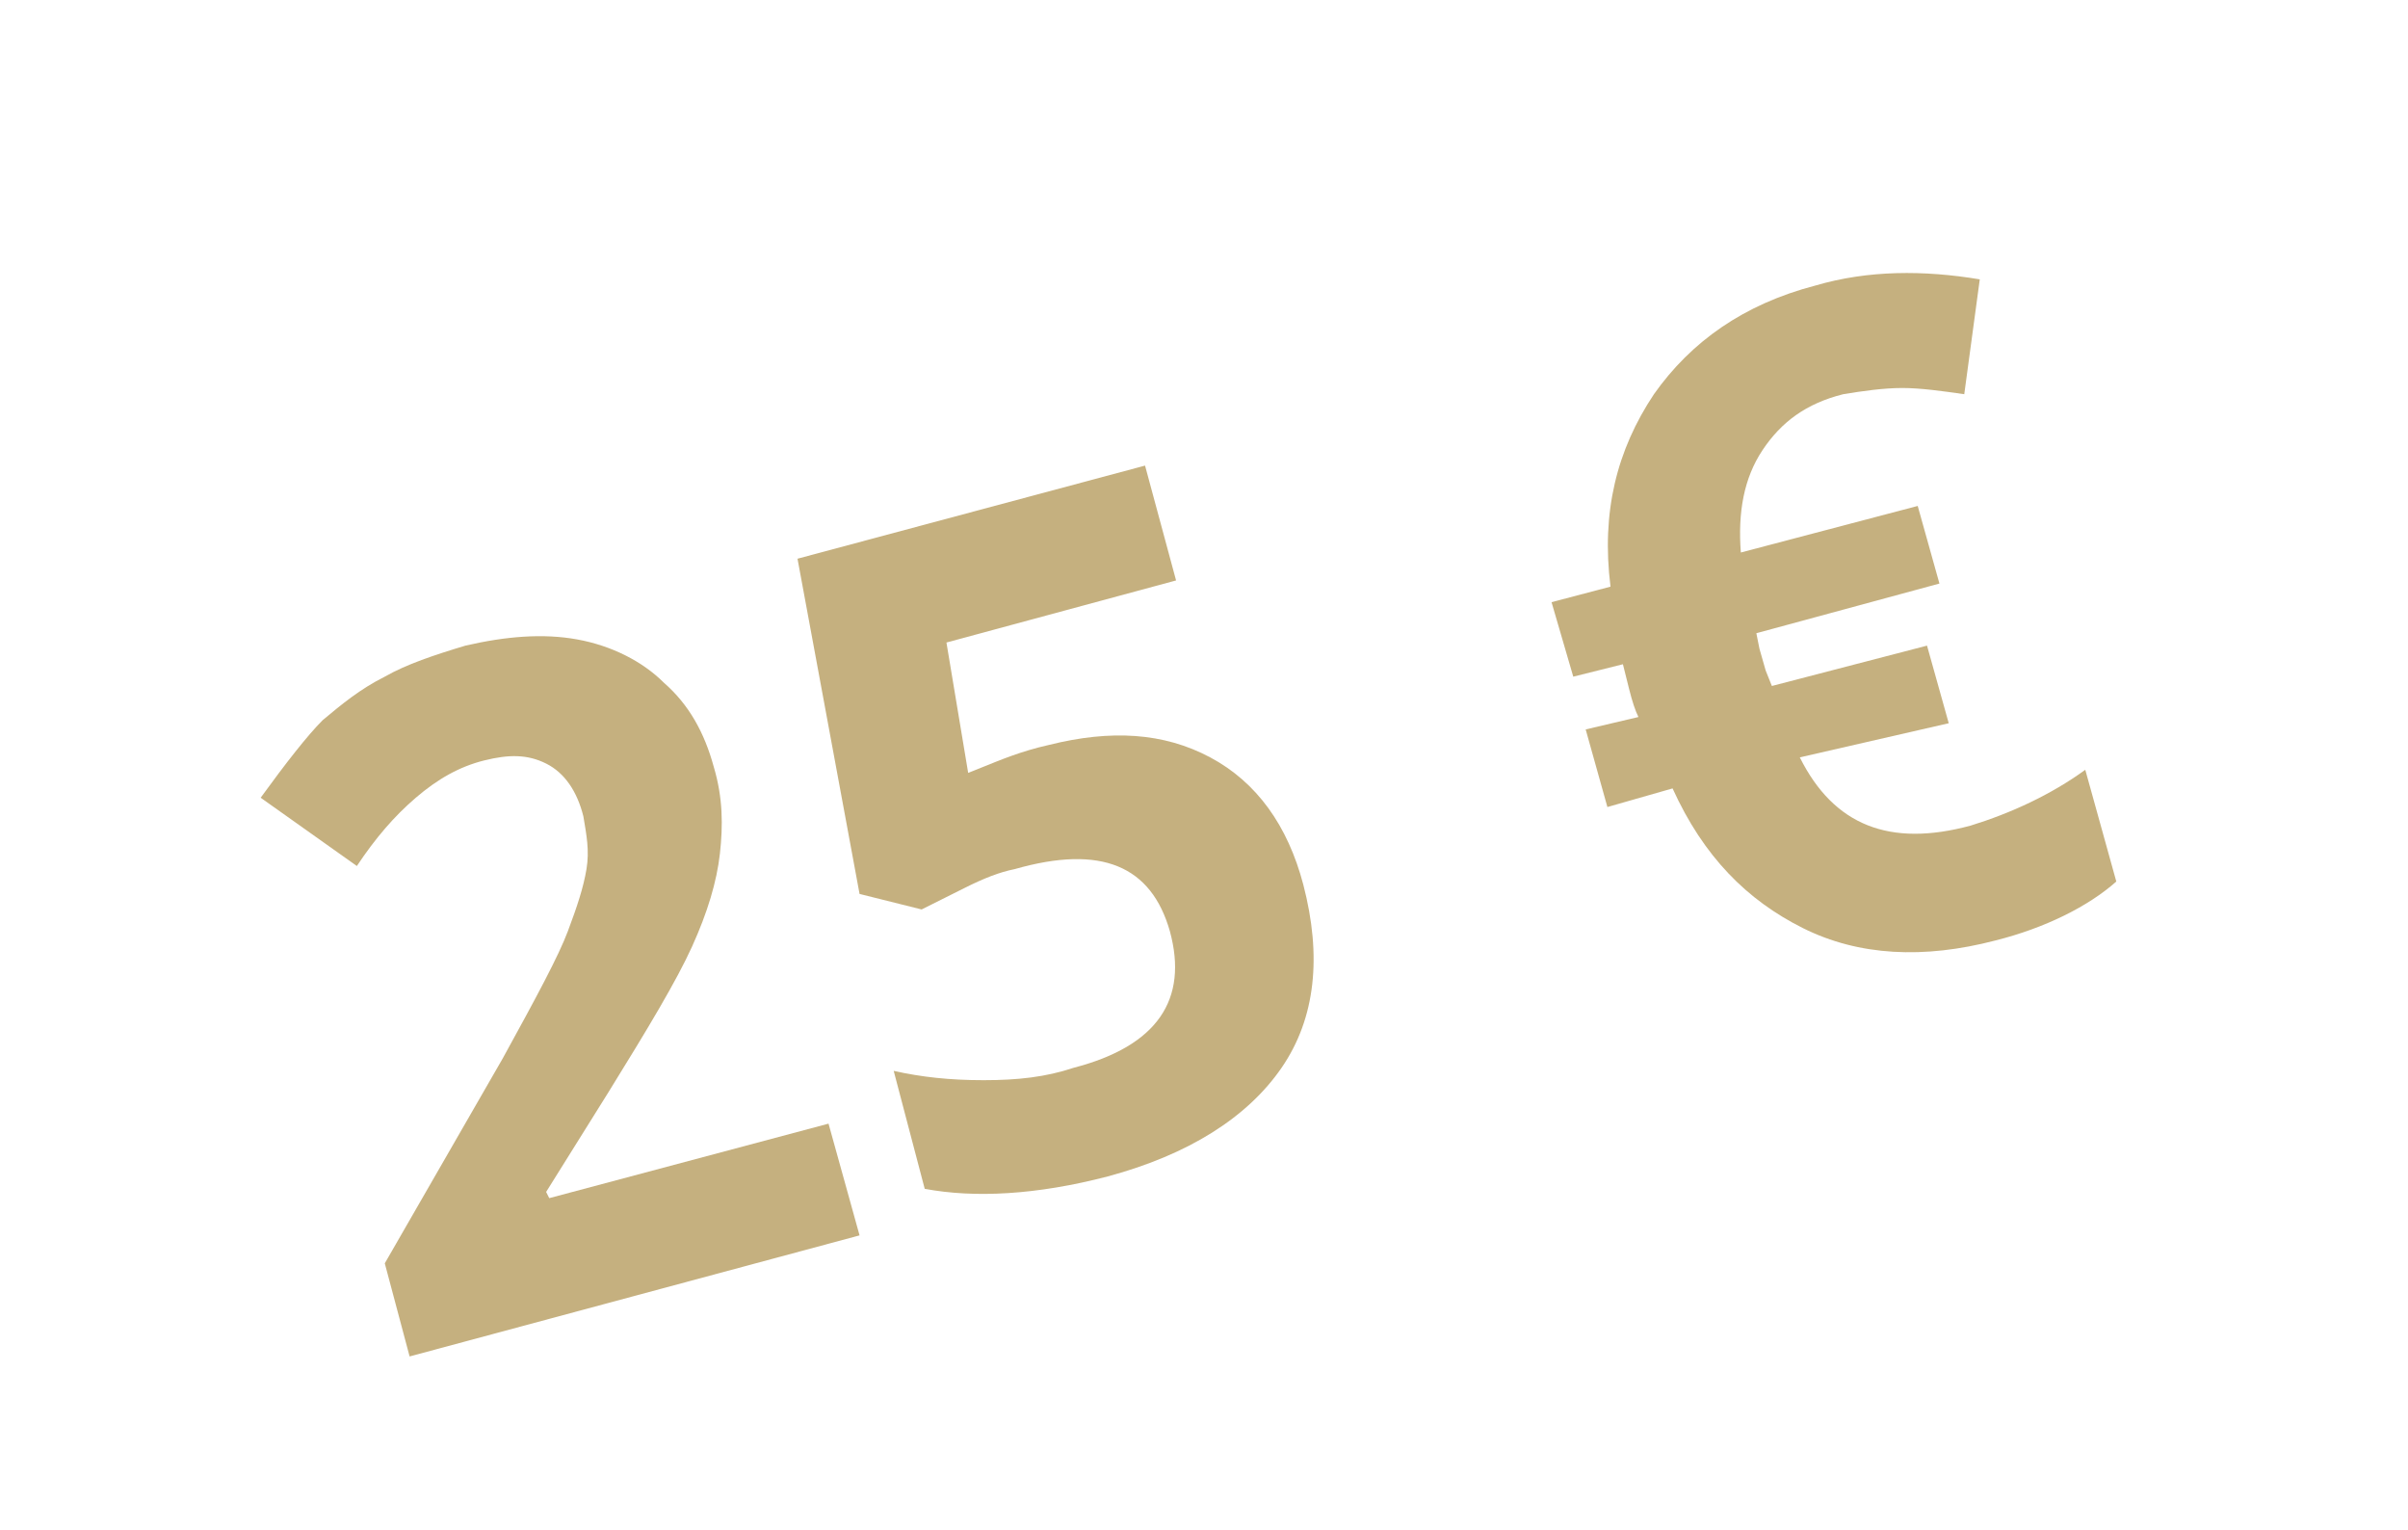
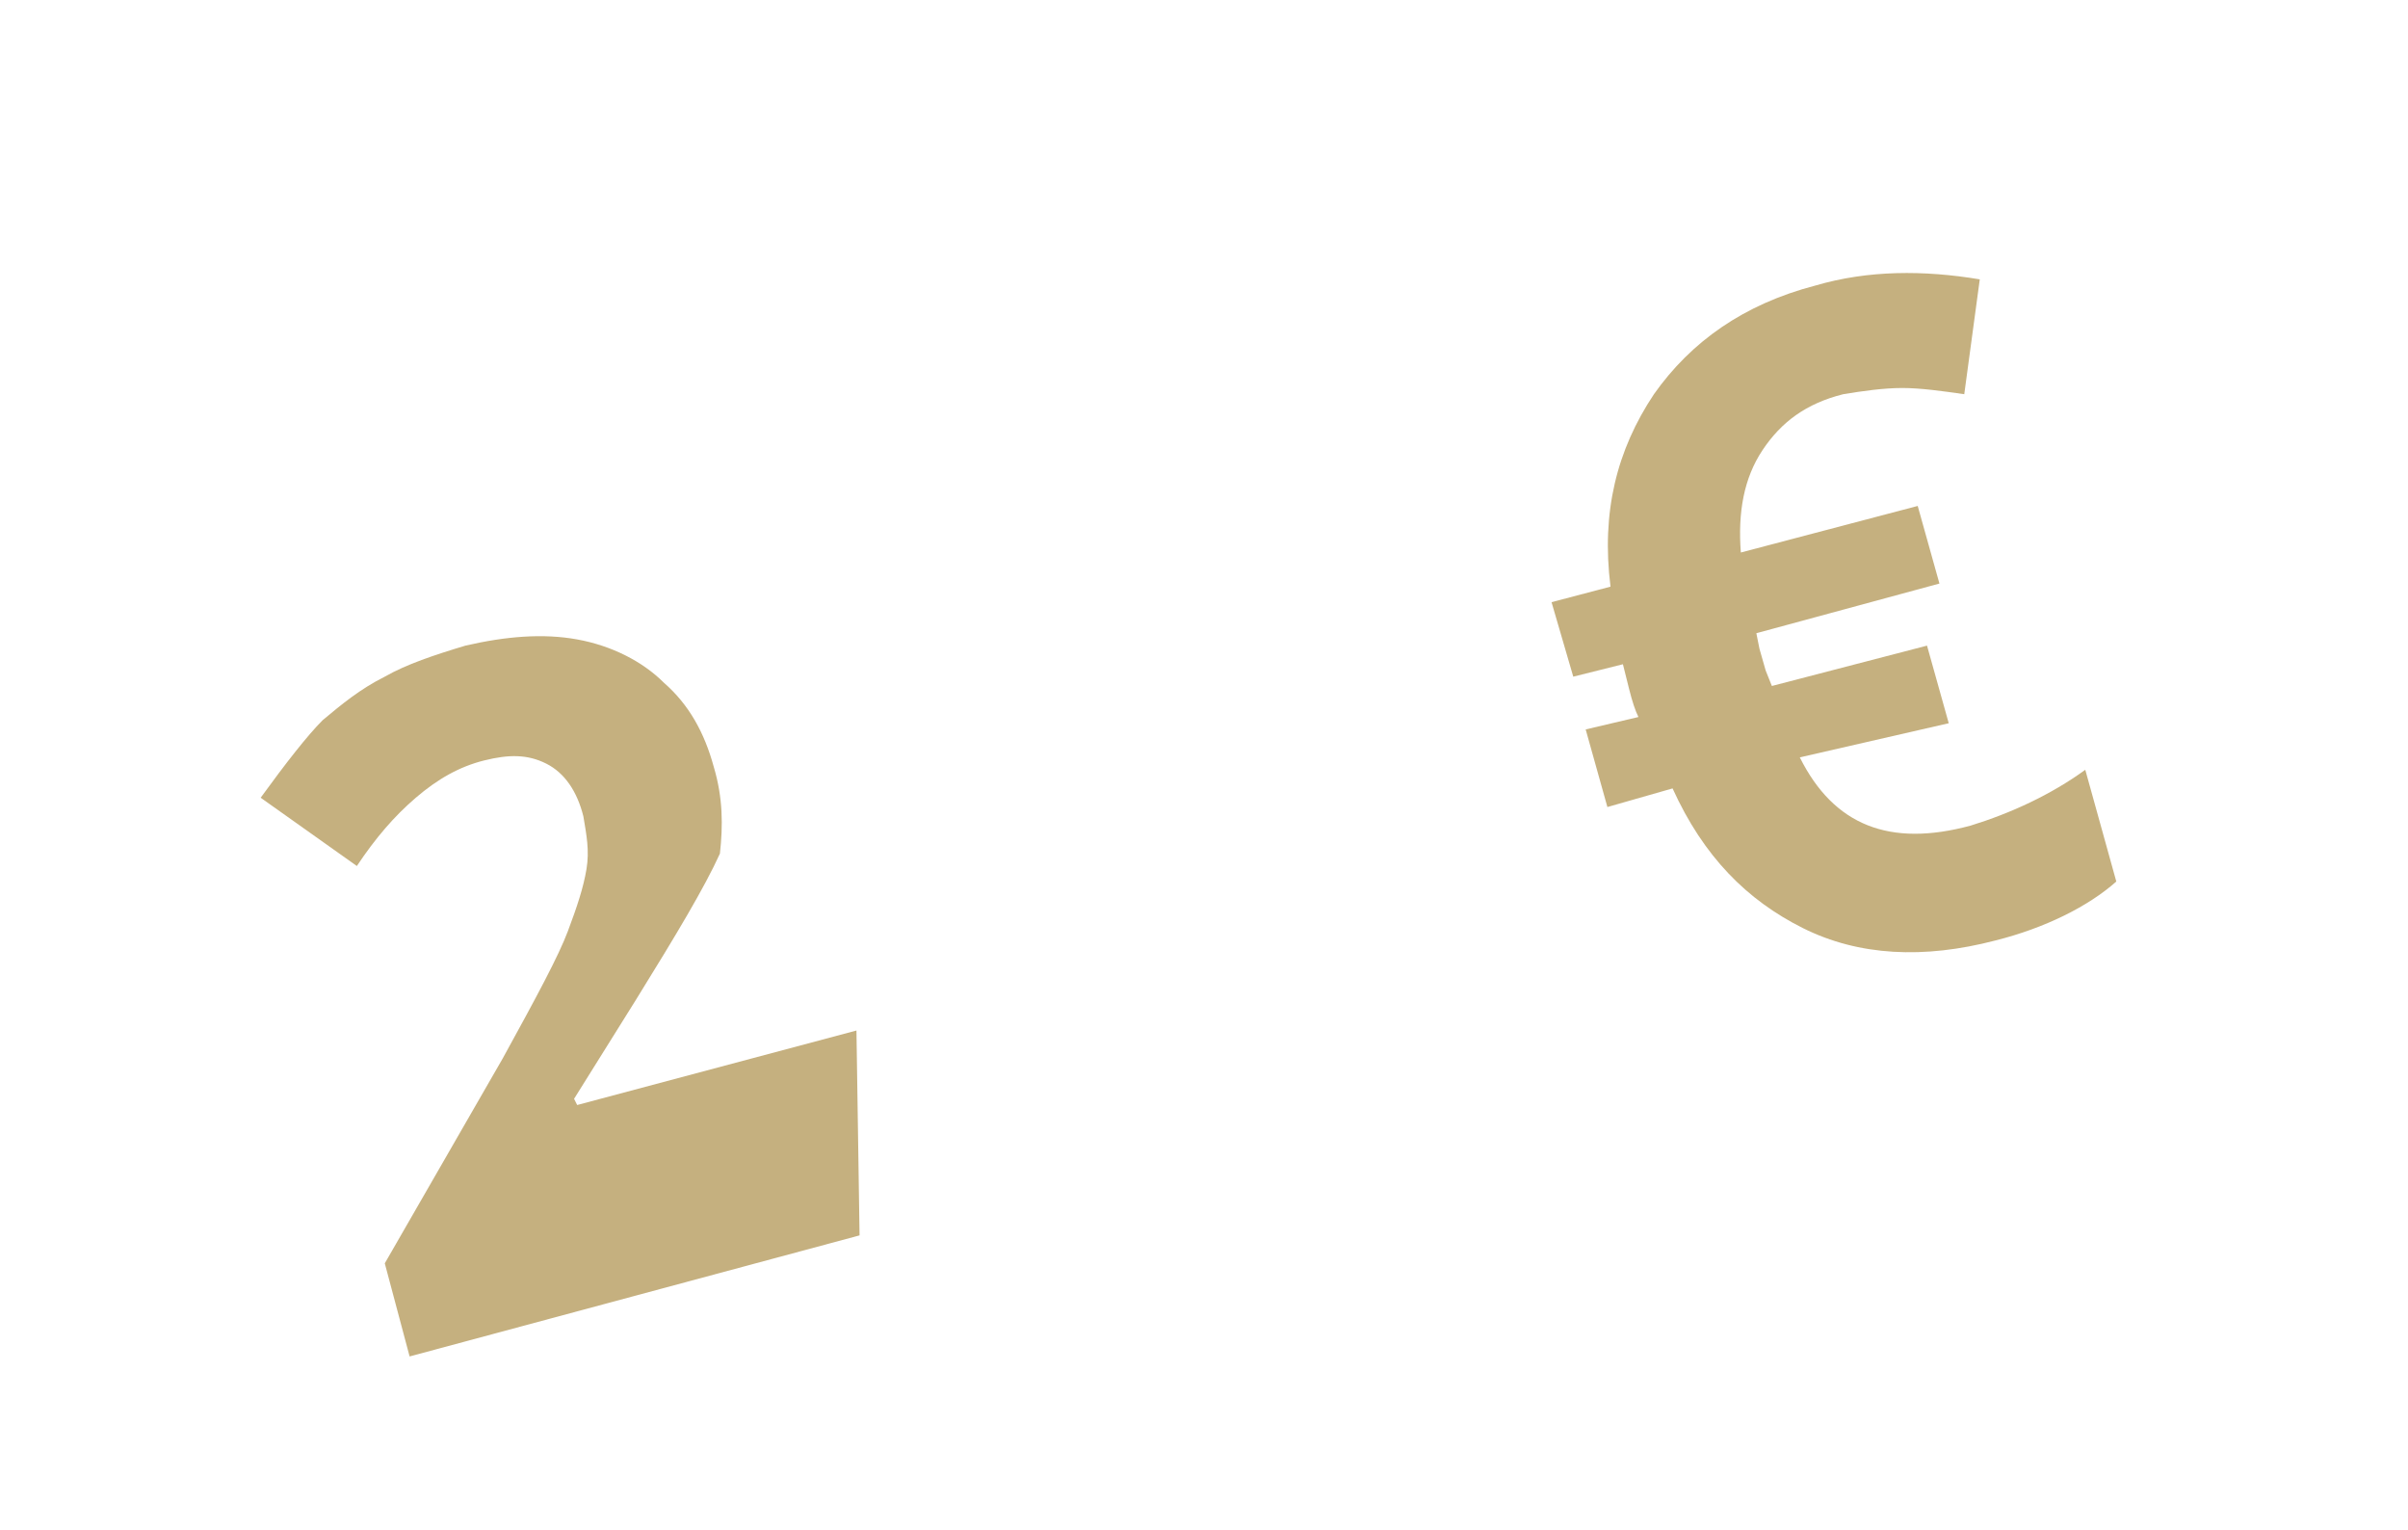
<svg xmlns="http://www.w3.org/2000/svg" version="1.1" id="Ebene_1" x="0px" y="0px" viewBox="0 0 77.6 49.3" style="enable-background:new 0 0 77.6 49.3;" xml:space="preserve">
  <style type="text/css">
	.st0{fill:#C5B07F;}
</style>
  <g>
-     <path class="st0" d="M27.7,39.8l-14.5,3.9l-0.8-3l3.8-6.6c1.1-2,1.8-3.3,2.1-4.1s0.5-1.4,0.6-2c0.1-0.6,0-1.1-0.1-1.7   c-0.2-0.8-0.6-1.4-1.2-1.7s-1.2-0.3-2-0.1c-0.8,0.2-1.5,0.6-2.2,1.2c-0.7,0.6-1.3,1.3-1.9,2.2l-3.1-2.2c0.8-1.1,1.5-2,2-2.5   c0.6-0.5,1.2-1,2-1.4c0.7-0.4,1.6-0.7,2.6-1c1.3-0.3,2.5-0.4,3.6-0.2c1.1,0.2,2.1,0.7,2.8,1.4c0.8,0.7,1.3,1.6,1.6,2.7   c0.3,1,0.3,1.9,0.2,2.8c-0.1,0.9-0.4,1.9-0.9,3c-0.5,1.1-1.4,2.6-2.7,4.7l-2,3.2l0.1,0.2l9-2.4L27.7,39.8z" />
-     <path class="st0" d="M33.8,24c2-0.5,3.7-0.4,5.2,0.4c1.5,0.8,2.5,2.2,3,4.1c0.6,2.3,0.4,4.3-0.7,5.9c-1.1,1.6-3,2.8-5.6,3.5   c-2.3,0.6-4.3,0.7-5.9,0.4l-1-3.8c0.9,0.2,1.8,0.3,2.9,0.3c1.1,0,2-0.1,2.9-0.4c2.7-0.7,3.7-2.2,3.1-4.4c-0.6-2.1-2.2-2.8-5-2   c-0.5,0.1-1,0.3-1.6,0.6c-0.6,0.3-1,0.5-1.4,0.7l-2-0.5l-2-10.8l11.2-3l1,3.7l-7.4,2l0.7,4.2l0.5-0.2C32.2,24.5,32.9,24.2,33.8,24z   " />
+     <path class="st0" d="M27.7,39.8l-14.5,3.9l-0.8-3l3.8-6.6c1.1-2,1.8-3.3,2.1-4.1s0.5-1.4,0.6-2c0.1-0.6,0-1.1-0.1-1.7   c-0.2-0.8-0.6-1.4-1.2-1.7s-1.2-0.3-2-0.1c-0.8,0.2-1.5,0.6-2.2,1.2c-0.7,0.6-1.3,1.3-1.9,2.2l-3.1-2.2c0.8-1.1,1.5-2,2-2.5   c0.6-0.5,1.2-1,2-1.4c0.7-0.4,1.6-0.7,2.6-1c1.3-0.3,2.5-0.4,3.6-0.2c1.1,0.2,2.1,0.7,2.8,1.4c0.8,0.7,1.3,1.6,1.6,2.7   c0.3,1,0.3,1.9,0.2,2.8c-0.5,1.1-1.4,2.6-2.7,4.7l-2,3.2l0.1,0.2l9-2.4L27.7,39.8z" />
    <path class="st0" d="M59.4,12.7c-1.2,0.3-2,0.9-2.6,1.8c-0.6,0.9-0.8,2-0.7,3.3l5.7-1.5l0.7,2.5l-5.9,1.6l0.1,0.5l0.2,0.7l0.2,0.5   l5-1.3l0.7,2.5L58,24.4c1.1,2.2,2.9,2.9,5.5,2.2c1.3-0.4,2.6-1,3.7-1.8l1,3.6c-0.9,0.8-2.3,1.5-3.9,1.9c-2.3,0.6-4.4,0.5-6.2-0.4   s-3.2-2.3-4.2-4.5L51.8,26l-0.7-2.5l1.7-0.4c-0.1-0.2-0.2-0.5-0.3-0.9l-0.2-0.8l-1.6,0.4L50,19.4l1.9-0.5c-0.3-2.4,0.2-4.4,1.4-6.2   c1.2-1.7,2.9-2.9,5.2-3.5C60.2,8.7,62,8.7,63.8,9l-0.5,3.7c-0.7-0.1-1.4-0.2-2-0.2S60,12.6,59.4,12.7z" />
  </g>
</svg>